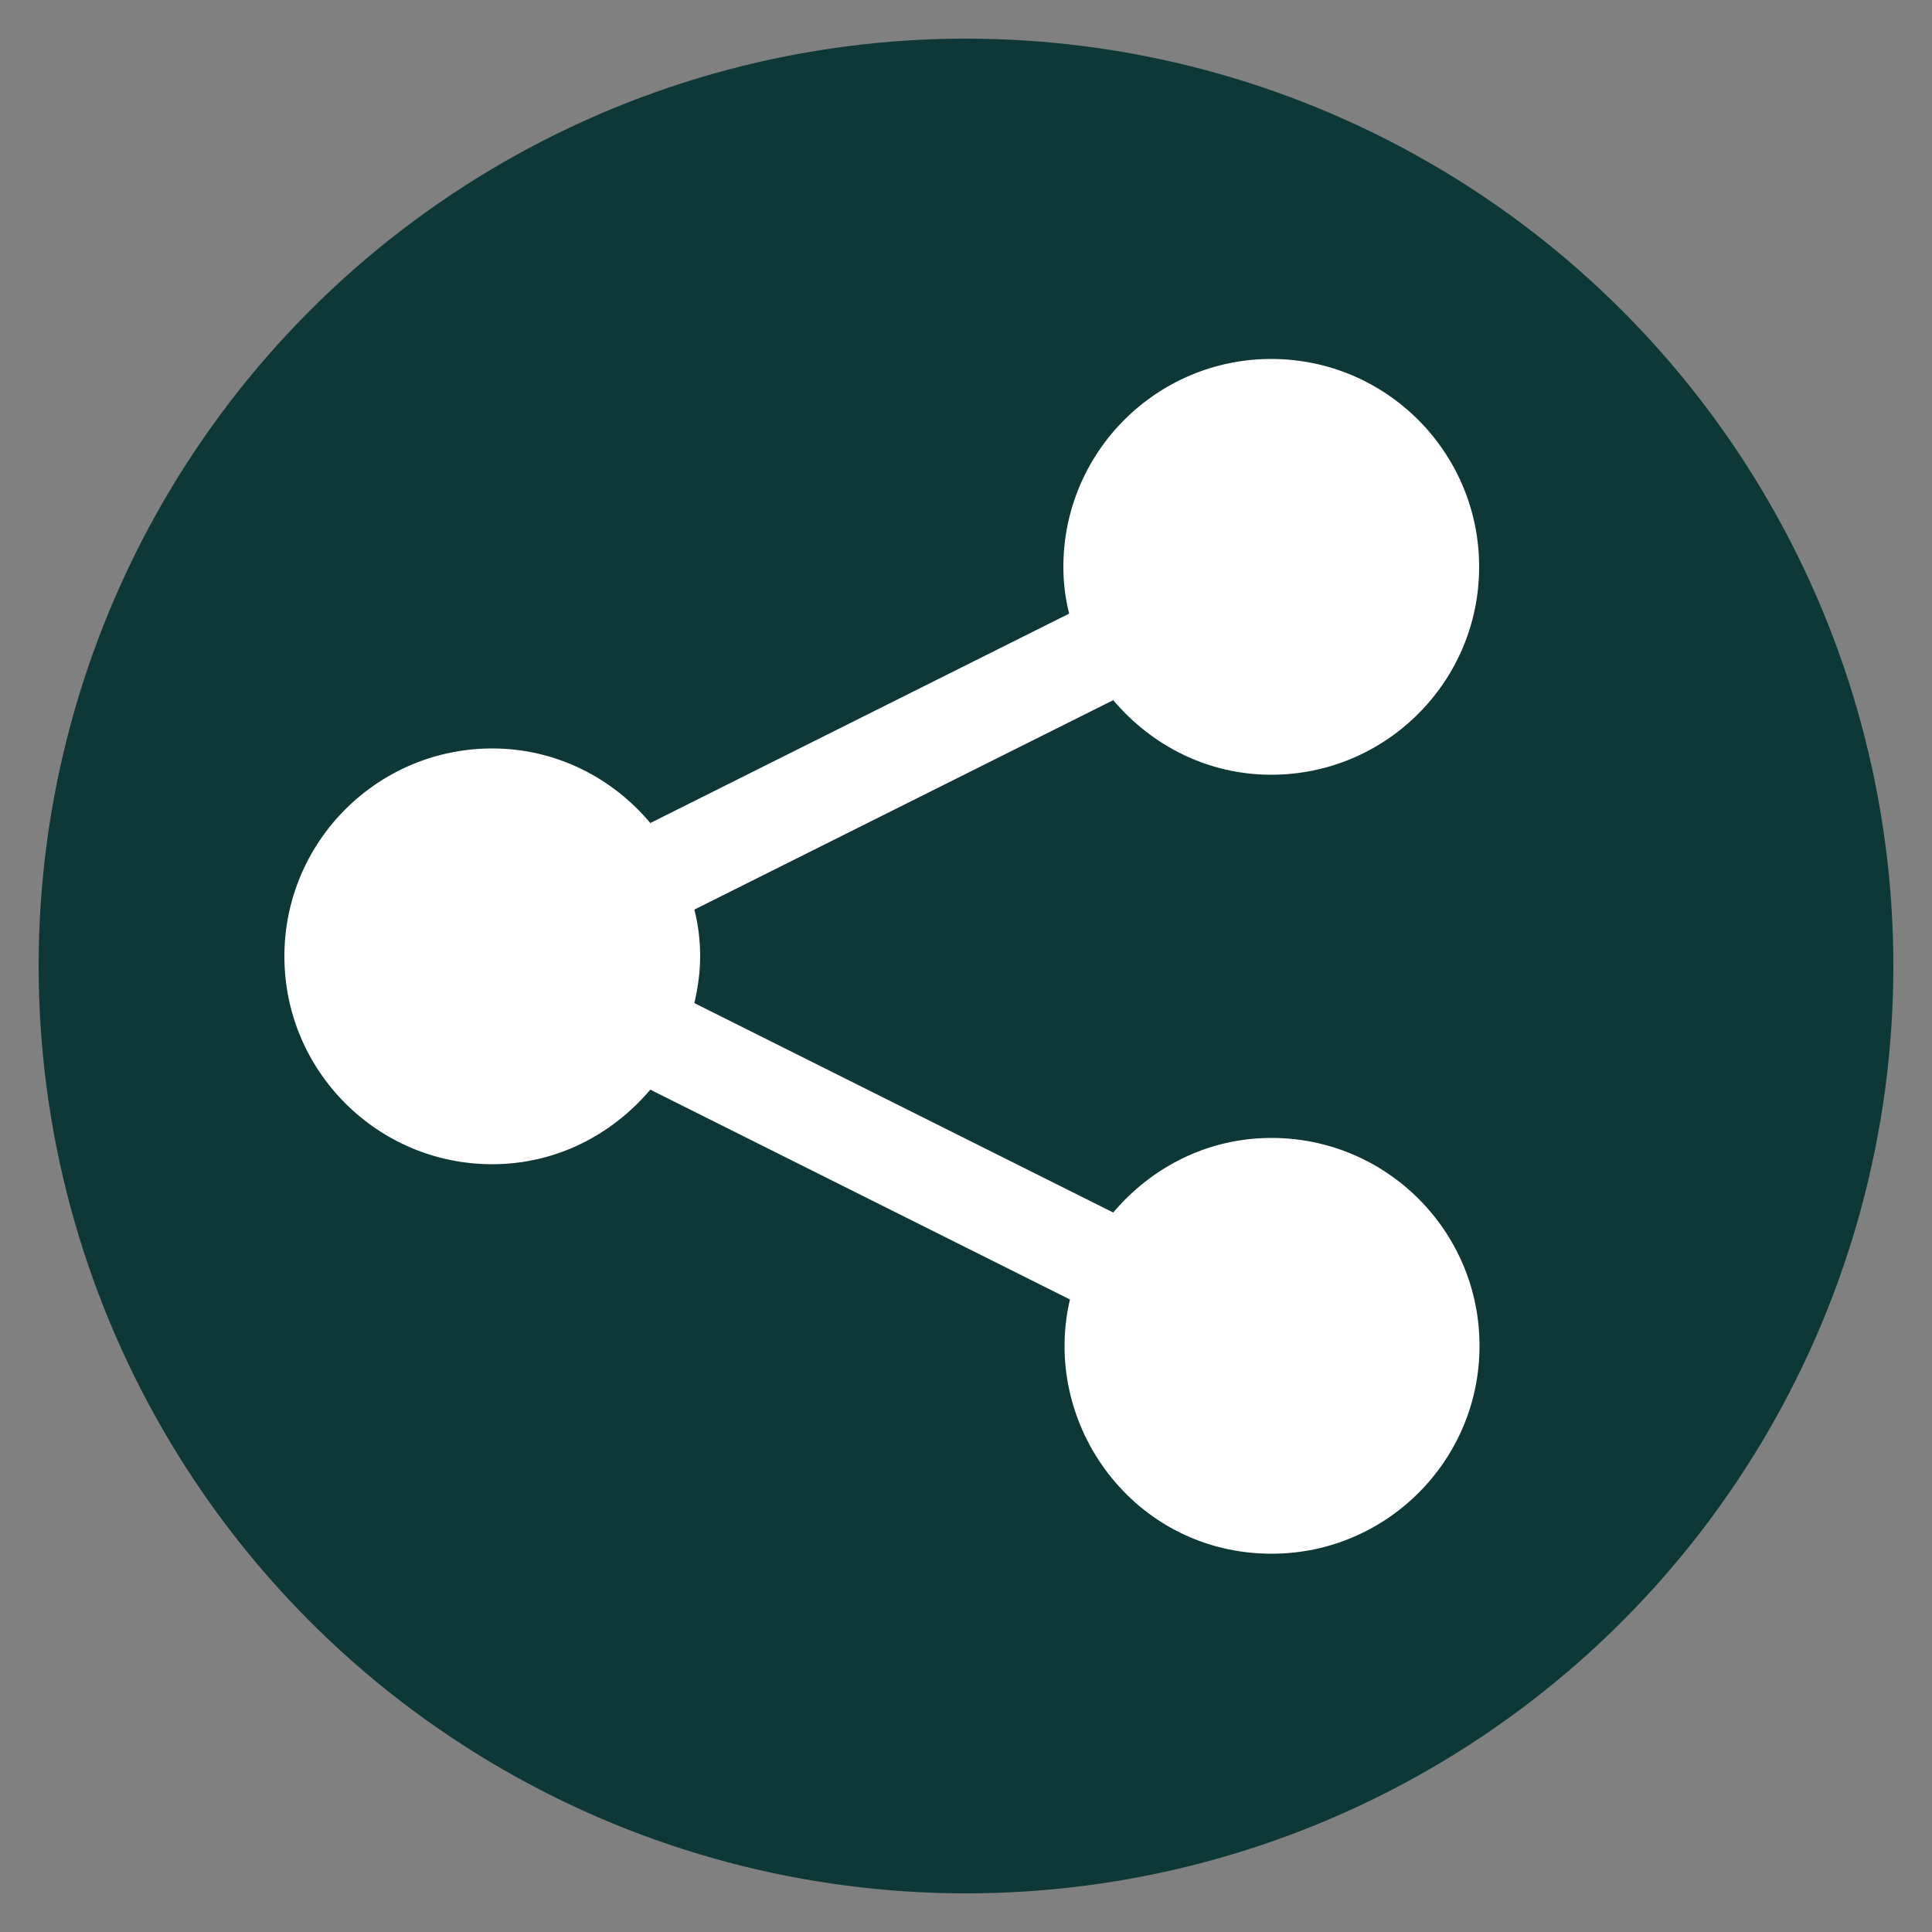
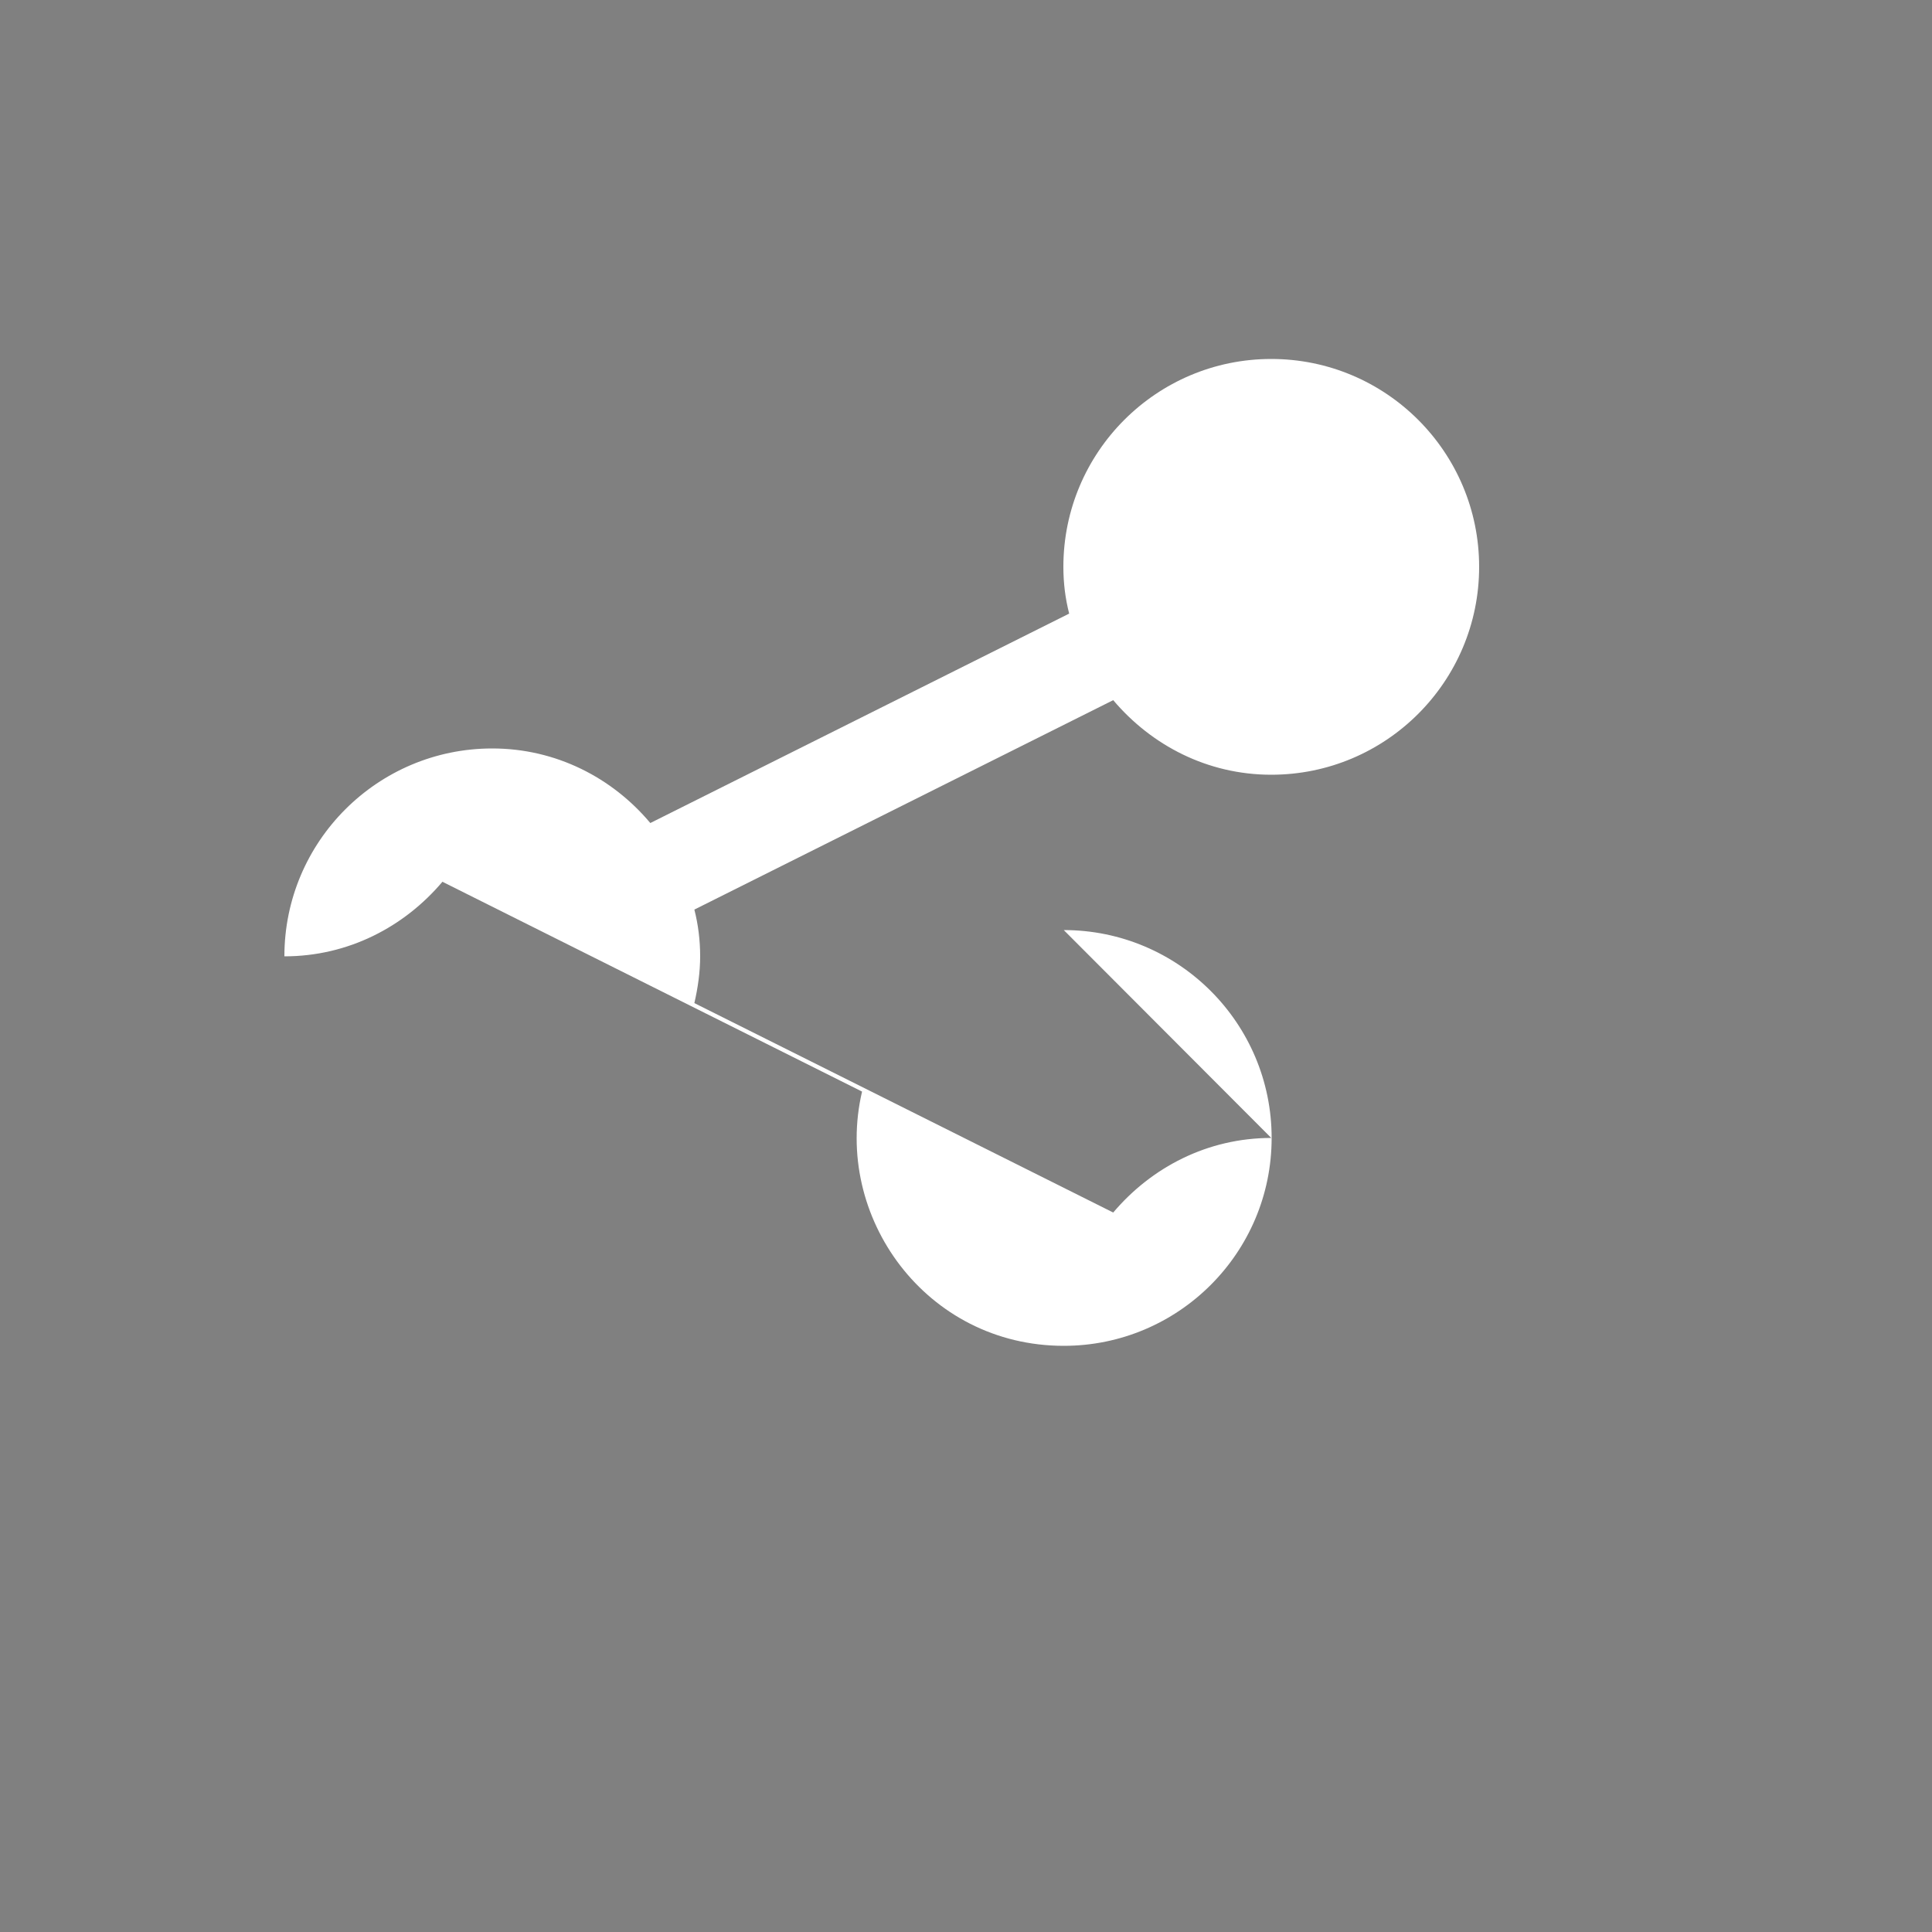
<svg xmlns="http://www.w3.org/2000/svg" id="b" data-name="Art - Fill/Outline (FINAL)" viewBox="0 0 50 50">
  <rect x="0" y="0" width="50" height="50" fill="#808080" stroke="none" />
  <defs>
    <style>
      .c {
        fill: #0e3837;
      }

      .c, .d {
        stroke-width: 0px;
      }

      .d {
        fill: #fff;
      }
    </style>
  </defs>
-   <circle class="c" cx="25" cy="25" r="24" />
-   <path class="d" d="M32.9,29.45c-1.65,0-3.1.76-4.09,1.93l-10.84-5.42c.09-.39.15-.8.15-1.21s-.05-.82-.15-1.21l10.84-5.42c.99,1.17,2.44,1.93,4.09,1.93,2.97,0,5.38-2.41,5.38-5.38s-2.41-5.38-5.38-5.38-5.38,2.41-5.38,5.38c0,.42.05.82.15,1.21l-10.84,5.42c-.98-1.17-2.44-1.93-4.09-1.93-2.97,0-5.38,2.41-5.38,5.38s2.41,5.38,5.38,5.38c1.65,0,3.1-.76,4.09-1.93l10.86,5.43c-.76,3.24,1.66,6.58,5.22,6.58,2.97,0,5.38-2.41,5.38-5.38s-2.41-5.38-5.38-5.38Z" />
+   <path class="d" d="M32.9,29.45c-1.65,0-3.1.76-4.09,1.93l-10.84-5.42c.09-.39.15-.8.15-1.21s-.05-.82-.15-1.21l10.84-5.42c.99,1.17,2.44,1.93,4.09,1.93,2.97,0,5.38-2.41,5.38-5.38s-2.41-5.38-5.38-5.38-5.38,2.41-5.38,5.38c0,.42.05.82.15,1.21l-10.84,5.42c-.98-1.17-2.44-1.93-4.09-1.93-2.97,0-5.38,2.41-5.38,5.38c1.65,0,3.1-.76,4.09-1.93l10.86,5.43c-.76,3.24,1.66,6.58,5.22,6.58,2.97,0,5.38-2.41,5.38-5.38s-2.41-5.38-5.38-5.38Z" />
</svg>